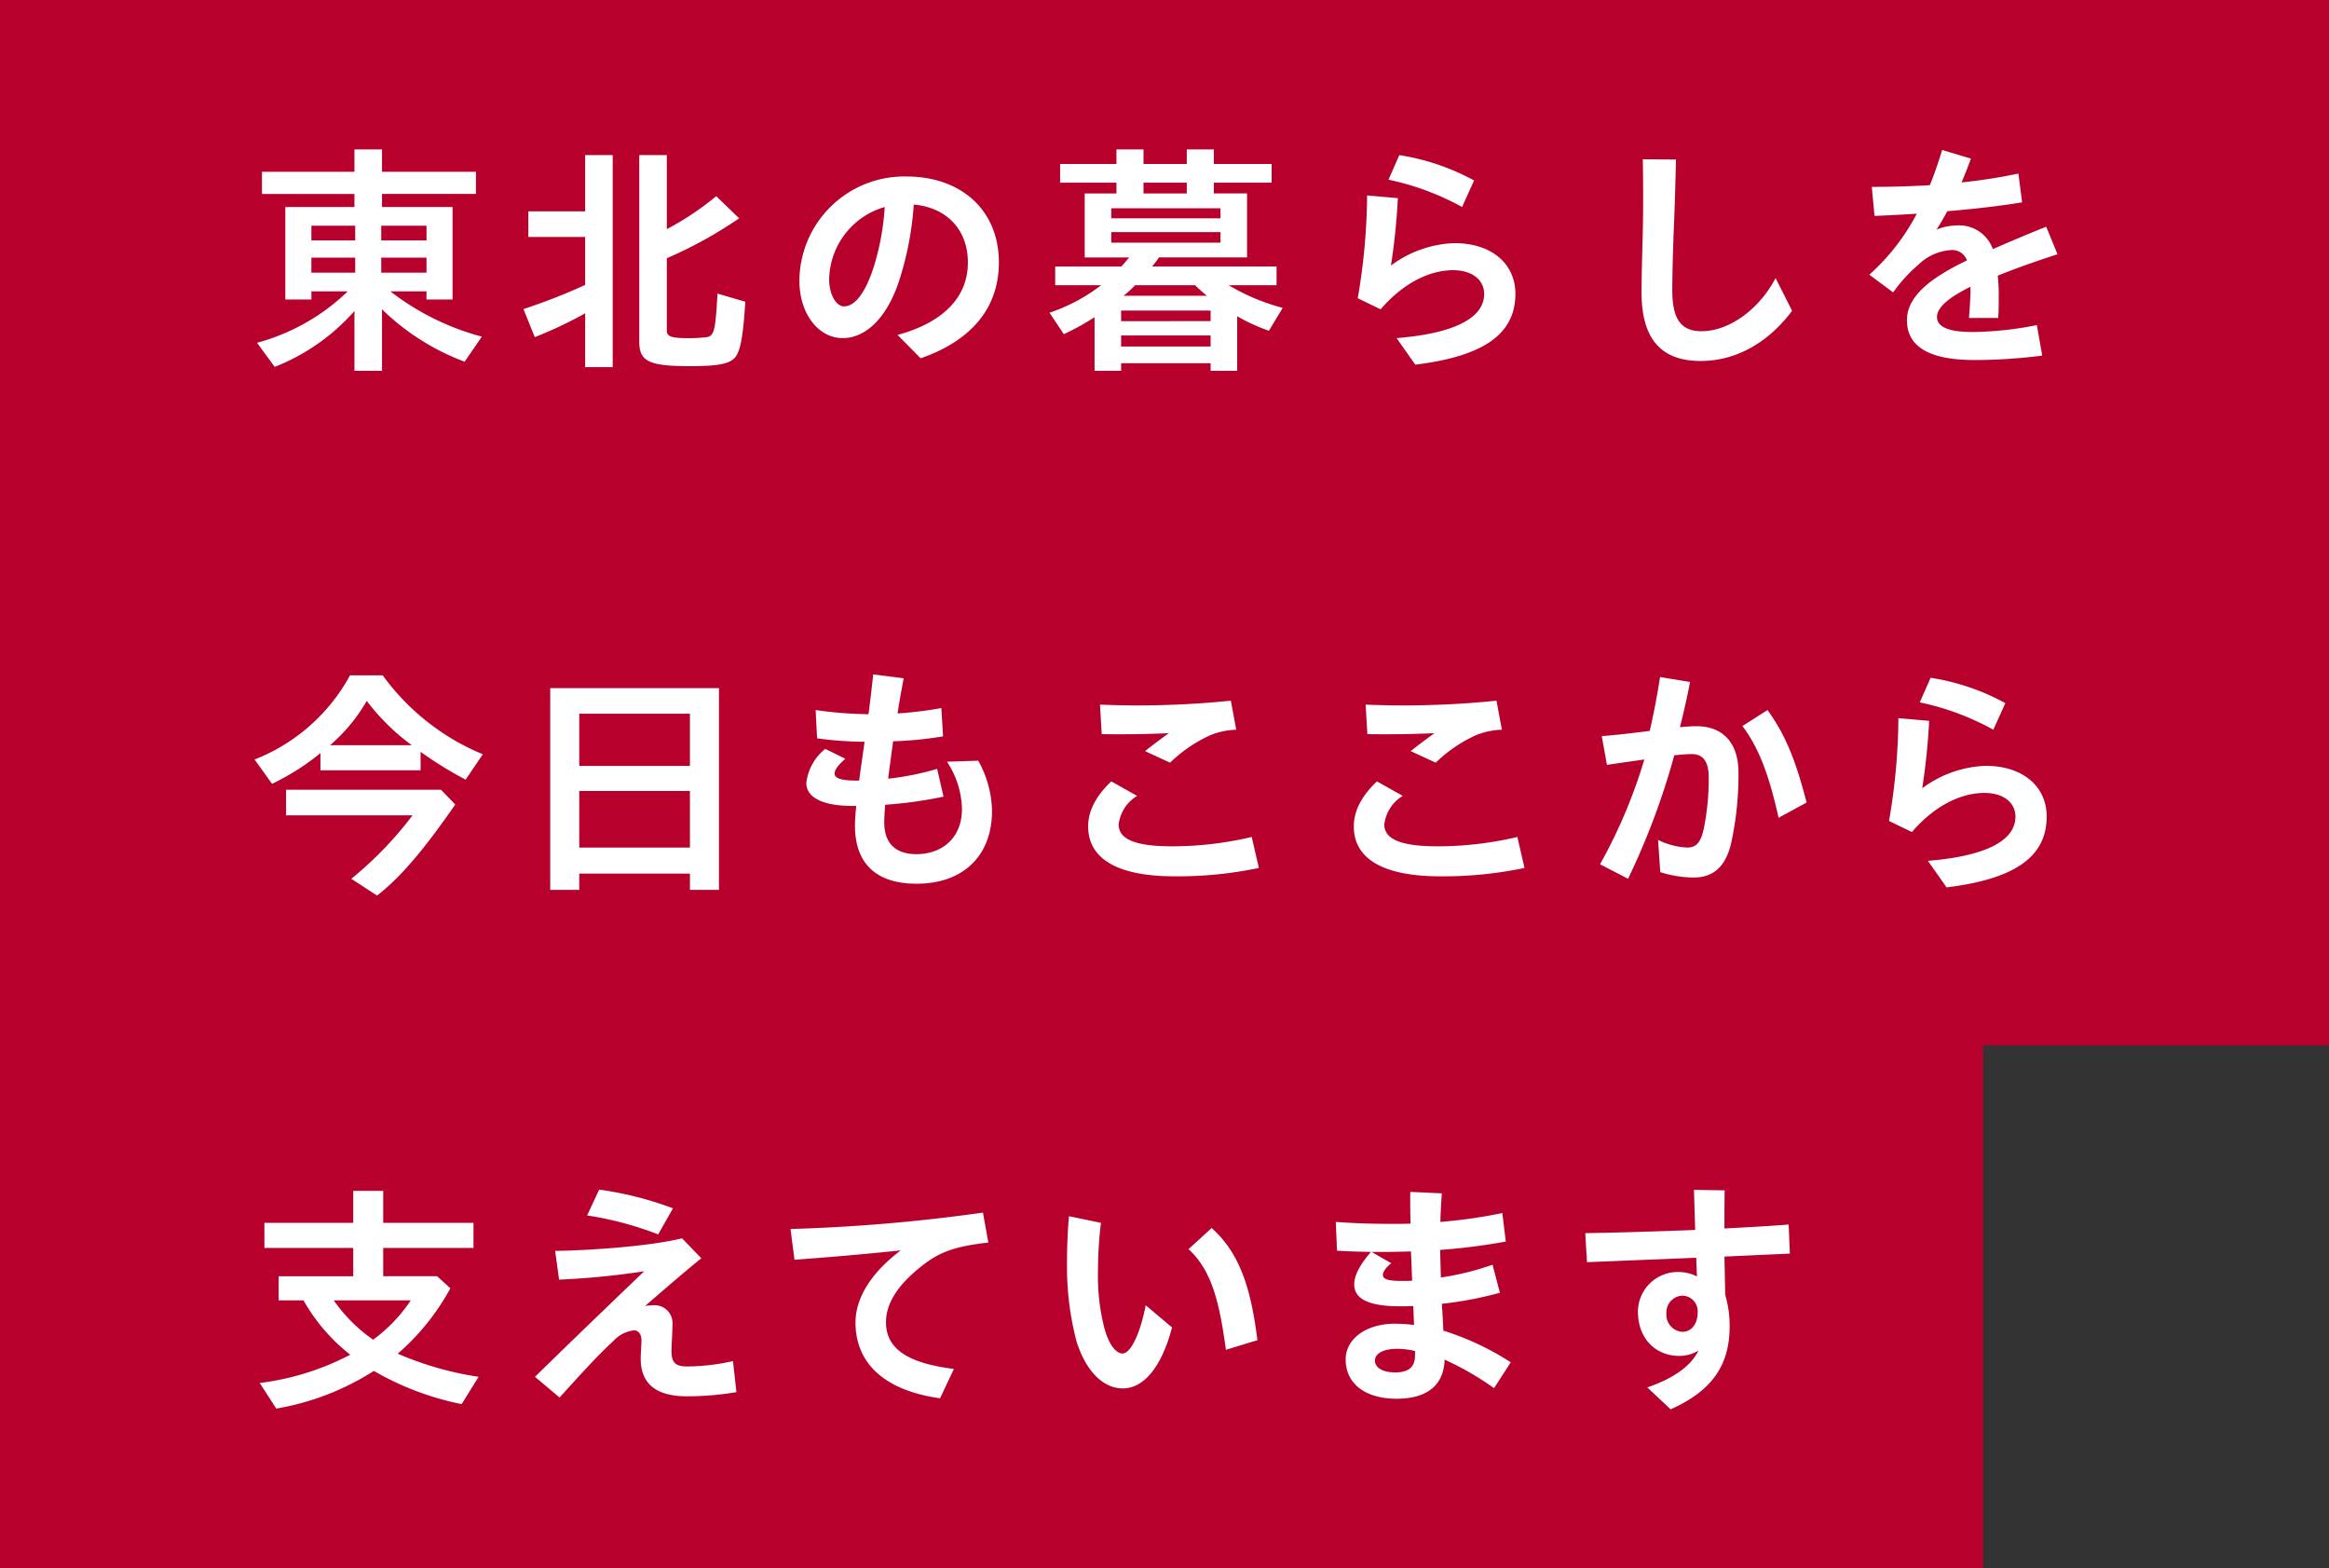
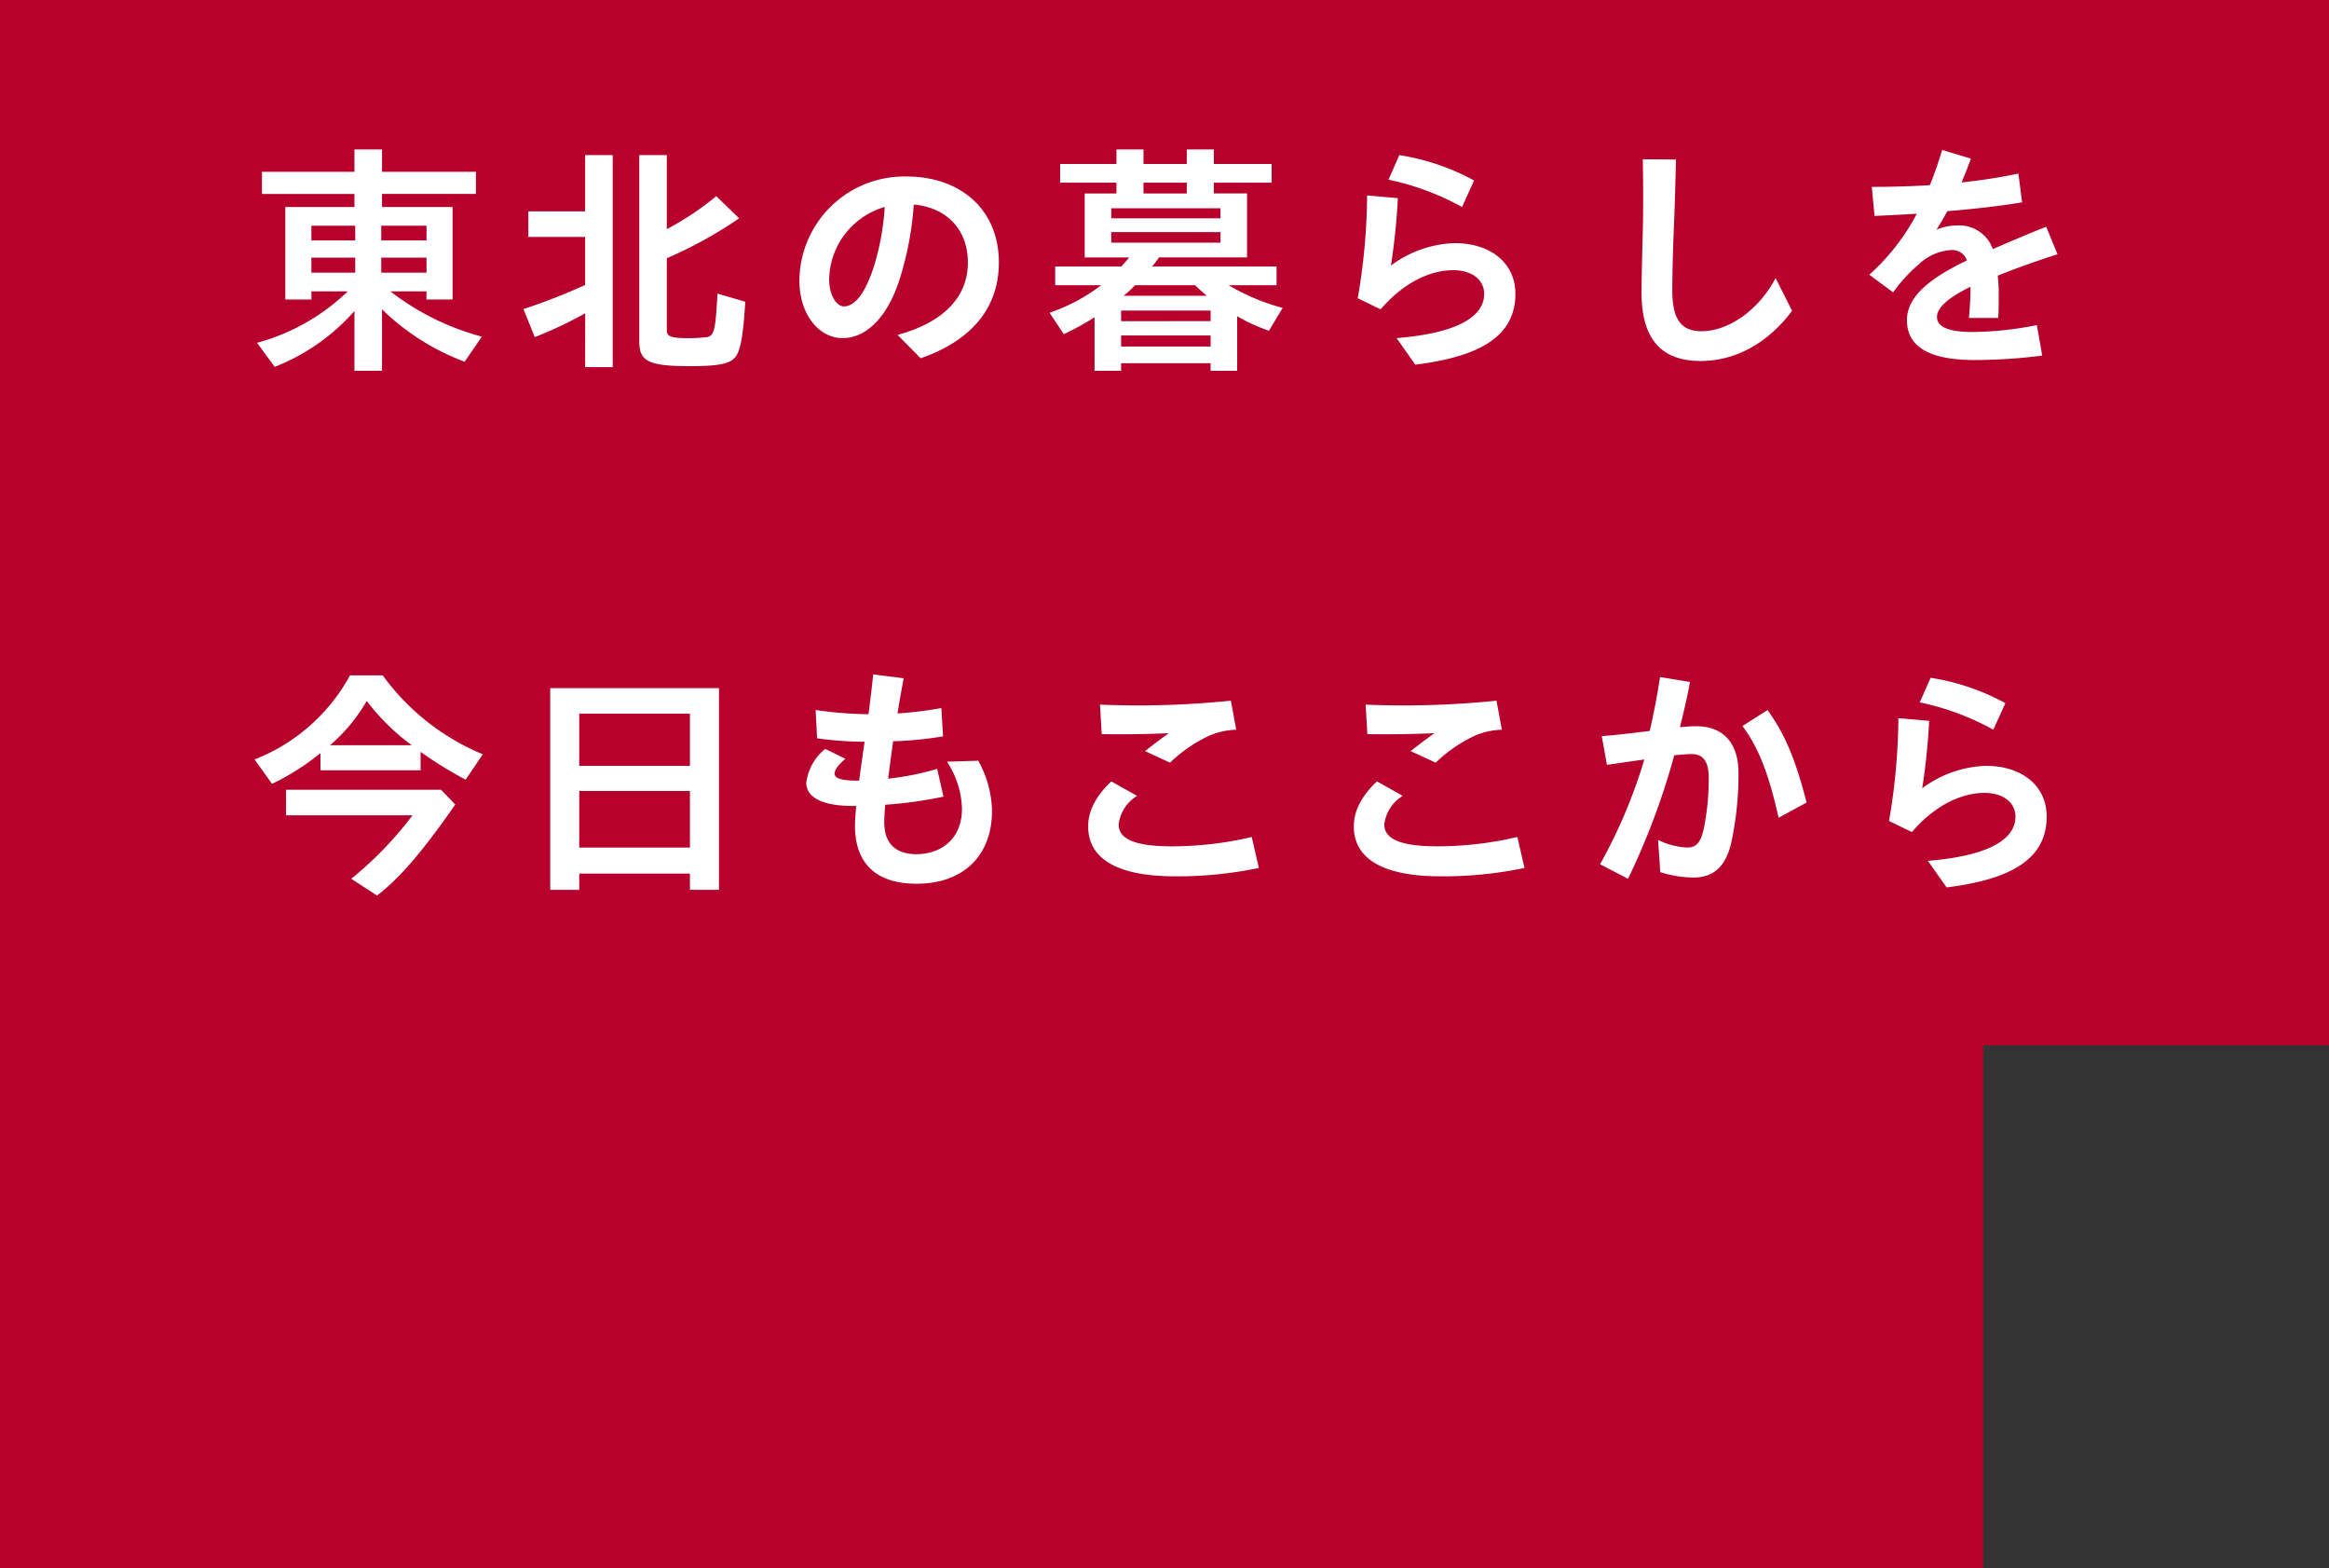
<svg xmlns="http://www.w3.org/2000/svg" width="303" height="204" viewBox="0 0 303 204">
  <rect x="0" y="0" width="303" height="204" fill="#333333" stroke="none" />
  <g id="グループ_2543" data-name="グループ 2543" transform="translate(7679 835)">
    <path id="合体_4" data-name="合体 4" d="M0,204V0H303V136H258v68Z" transform="translate(-7679 -835)" fill="#b7002c" />
-     <path id="パス_2303" data-name="パス 2303" d="M3.936,2.24a34.09,34.09,0,0,0,12.7-4.9,37.366,37.366,0,0,0,11.424,4.32l2.208-3.552A42.242,42.242,0,0,1,19.744-4.9a30.381,30.381,0,0,0,6.848-8.512l-1.728-1.568H17.856v-3.68H29.6V-21.92H17.856v-4.16h-3.9v4.16H2.4v3.264H13.952v3.68h-9.7v3.136H7.488a23.7,23.7,0,0,0,6.08,7.072A34.471,34.471,0,0,1,1.792-1.088ZM16.544-6.72a20.484,20.484,0,0,1-5.12-5.12H21.44A20.067,20.067,0,0,1,16.544-6.72Zm37.088-13.7,1.92-3.392a44.512,44.512,0,0,0-9.6-2.432l-1.568,3.36A43.553,43.553,0,0,1,53.632-20.416ZM40.8.8c3.936-4.352,5.344-5.824,6.976-7.328a4.371,4.371,0,0,1,2.688-1.408c.64,0,.992.576.992,1.28,0,.576-.1,1.664-.1,2.4,0,3.2,1.92,4.9,6.016,4.9A38.089,38.089,0,0,0,63.808.1L63.36-3.936a28.206,28.206,0,0,1-5.952.7c-1.632,0-2.048-.608-2.048-2.016,0-.7.128-2.464.128-3.456a2.325,2.325,0,0,0-2.4-2.5,7.615,7.615,0,0,0-1.152.1c2.272-1.984,5.248-4.544,7.3-6.208l-2.5-2.592c-4.608,1.12-12.832,1.6-16.512,1.632l.512,3.744a103.566,103.566,0,0,0,11.072-1.088c-4.64,4.448-8.48,8.128-14.208,13.728ZM90.3.9,92.1-2.912c-5.856-.736-8.832-2.528-8.832-6.08,0-2.56,1.664-4.9,4.384-7.1,2.336-1.92,4.32-2.752,8.928-3.264l-.7-3.9A224.048,224.048,0,0,1,70.848-21.12l.512,4c4.32-.32,8.256-.64,13.824-1.216C81.44-15.52,79.3-12.224,79.3-8.96,79.3-3.36,83.488-.032,90.3.9ZM114.08-.384c2.72,0,5.056-2.784,6.4-7.936l-3.424-2.88c-.768,3.936-2.016,6.272-3.008,6.272-.9,0-1.76-1.184-2.336-3.168a27.244,27.244,0,0,1-.864-7.584,51.828,51.828,0,0,1,.384-6.24l-4.16-.864c-.192,2.112-.256,4.352-.256,6.048a38.364,38.364,0,0,0,1.248,10.272C109.248-2.752,111.424-.384,114.08-.384Zm13.408-5.024,4.1-1.248c-.8-6.368-2.144-11.2-5.952-14.592L122.624-18.5C125.664-15.712,126.656-11.552,127.488-5.408ZM149.7.96c3.808,0,6.144-1.632,6.24-5.088a38.357,38.357,0,0,1,6.432,3.712l2.176-3.36A35.622,35.622,0,0,0,155.776-7.9c-.032-.96-.1-2.016-.16-3.008,0-.16-.032-.32-.032-.48a48.288,48.288,0,0,0,7.552-1.44l-.96-3.648a35.48,35.48,0,0,1-6.72,1.664l-.1-3.584a81.739,81.739,0,0,0,8.544-1.088l-.448-3.712a65.223,65.223,0,0,1-8.064,1.152c.032-1.184.1-2.368.192-3.712l-4.1-.192c-.032,1.44,0,2.816.032,4.128-.8.032-1.6.032-2.4.032-2.464,0-4.832-.064-7.328-.256l.16,3.744c1.44.1,2.912.128,4.416.16-1.472,1.7-2.176,3.072-2.176,4.224,0,1.952,1.984,2.848,5.952,2.848.512,0,1.088,0,1.728-.032l.1,2.464A21.7,21.7,0,0,0,149.5-8.8c-3.872,0-6.432,2.048-6.432,4.64C143.072-.928,145.7.96,149.7.96Zm-1.5-19.1c1.12,0,2.24-.032,3.36-.064.064,1.184.1,2.528.16,3.808-.512.032-.928.032-1.28.032-1.632,0-2.528-.16-2.528-.768,0-.352.288-.9,1.088-1.536l-2.56-1.472ZM146.88-4c0-.96,1.152-1.536,2.912-1.536a10.35,10.35,0,0,1,2.3.288v.576c0,1.536-.864,2.208-2.592,2.208C147.9-2.464,146.88-3.072,146.88-4Zm38.464,6.336c5.7-2.528,7.68-6.048,7.68-10.816a13.981,13.981,0,0,0-.576-4.064l-.1-4.992,8.512-.384L200.7-21.7c-2.432.192-5.312.352-8.352.512,0-1.792,0-3.456.032-4.96l-4-.064.16,5.216c-4.96.192-10.112.352-14.3.416l.224,3.776,14.208-.576.1,2.432a5.25,5.25,0,0,0-2.336-.576,5.186,5.186,0,0,0-5.344,5.12c0,3.616,2.368,5.792,5.376,5.792a4.646,4.646,0,0,0,2.5-.7c-1.024,2.144-3.488,3.712-6.656,4.8Zm1.536-10.08a2.226,2.226,0,0,1-2.08-2.432,2.163,2.163,0,0,1,2.08-2.272,2.024,2.024,0,0,1,1.984,2.176C188.864-8.736,188.032-7.744,186.88-7.744Z" transform="translate(-7647 -654)" fill="#fff" />
    <path id="パス_2302" data-name="パス 2302" d="M3.392-12.032a31.284,31.284,0,0,0,6.3-4v2.24H22.72v-2.4a50.364,50.364,0,0,0,5.856,3.616l2.24-3.3A30.465,30.465,0,0,1,17.792-26.144H13.536A24.155,24.155,0,0,1,1.12-15.2Zm7.552-5.024a22.288,22.288,0,0,0,4.768-5.76,28.6,28.6,0,0,0,5.856,5.76ZM17.056,2.5c2.976-2.3,5.92-5.728,10.176-11.84l-1.856-1.92H5.216v3.328H21.664A47.159,47.159,0,0,1,13.7.32ZM39.584,1.76H43.36V-.352h14.4V1.76h3.776V-24.48H39.584ZM43.36-14.368v-6.784h14.4v6.784Zm0,10.624V-11.1h14.4v7.36ZM79.008-9.152h.384c-.1,1.056-.16,1.952-.16,2.592,0,4.832,2.72,7.52,7.968,7.52h.1c5.792,0,9.76-3.424,9.76-9.5a13.879,13.879,0,0,0-1.792-6.5l-4.064.128A11.67,11.67,0,0,1,93.152-8.8c0,3.9-2.656,5.888-5.888,5.92-2.816,0-4.224-1.472-4.224-4.16,0-.448.032-1.216.128-2.272a54.075,54.075,0,0,0,7.584-1.056l-.832-3.616a35.558,35.558,0,0,1-6.368,1.28c.064-.608.16-1.28.256-1.984.1-.864.256-1.856.384-2.88a48.014,48.014,0,0,0,6.5-.64l-.224-3.68a51.231,51.231,0,0,1-5.7.7c.288-1.856.608-3.552.8-4.576L81.6-26.272c-.128,1.312-.352,3.168-.608,5.184a52.128,52.128,0,0,1-6.88-.544l.192,3.68a46.284,46.284,0,0,0,6.176.448l-.384,2.72c-.128.832-.224,1.6-.32,2.336h-.192c-2.3,0-3.008-.352-3.008-.928,0-.448.448-1.088,1.408-1.92l-2.624-1.28A6.665,6.665,0,0,0,72.9-12.16C72.9-10.4,74.72-9.152,79.008-9.152Zm41.216-5.632a18.519,18.519,0,0,1,5.184-3.552,9.748,9.748,0,0,1,3.424-.736l-.7-3.776a118.925,118.925,0,0,1-17.024.512l.224,3.84c2.016.032,5.408.032,8.736-.128-1.024.736-2.016,1.472-3.1,2.336ZM120.832,0a51.4,51.4,0,0,0,10.944-1.088l-.928-4.032a45.094,45.094,0,0,1-10.4,1.216c-4.832,0-6.912-.96-6.912-2.848a5.033,5.033,0,0,1,2.4-3.712l-3.36-1.888c-1.92,1.824-3.008,3.776-3.008,5.856C109.568-2.208,113.5,0,120.832,0Zm33.952-14.784a18.519,18.519,0,0,1,5.184-3.552,9.748,9.748,0,0,1,3.424-.736l-.7-3.776a118.925,118.925,0,0,1-17.024.512l.224,3.84c2.016.032,5.408.032,8.736-.128-1.024.736-2.016,1.472-3.1,2.336ZM155.392,0a51.4,51.4,0,0,0,10.944-1.088l-.928-4.032a45.094,45.094,0,0,1-10.4,1.216c-4.832,0-6.912-.96-6.912-2.848a5.033,5.033,0,0,1,2.4-3.712l-3.36-1.888c-1.92,1.824-3.008,3.776-3.008,5.856C144.128-2.208,148.064,0,155.392,0Zm24.416.32a94.725,94.725,0,0,0,6.016-16.064c1.024-.1,1.76-.16,2.272-.16,1.44,0,2.208.928,2.208,3.072a32.881,32.881,0,0,1-.608,6.464c-.416,2.048-1.056,2.624-2.208,2.624a9.545,9.545,0,0,1-3.776-.992L184-.544a14.653,14.653,0,0,0,4.288.7c2.5,0,4.16-1.248,4.928-4.448a41.893,41.893,0,0,0,.96-9.184c0-3.936-2.08-6.048-5.44-6.048a19.052,19.052,0,0,0-2.176.128c.512-2.048.96-4,1.312-5.888l-3.9-.64q-.576,3.7-1.344,7.008c-2.24.288-4.736.576-6.24.672l.672,3.744,4.864-.7a67.276,67.276,0,0,1-5.76,13.632Zm19.584-7.936L203.04-9.6c-1.376-5.28-2.656-8.672-5.088-12.032l-3.264,2.08C196.928-16.576,198.208-12.9,199.392-7.616Zm27.936-11.456,1.568-3.456a29.7,29.7,0,0,0-9.728-3.3l-1.408,3.2A34.1,34.1,0,0,1,227.328-19.072ZM221.248,1.44c8.544-1.056,13.024-3.776,13.024-9.216v-.16c-.1-4.064-3.488-6.5-8.064-6.432a14.653,14.653,0,0,0-8.128,2.912,84.913,84.913,0,0,0,.9-8.768l-4-.352A81.406,81.406,0,0,1,213.76-7.2l2.976,1.44c2.688-3.136,5.984-4.992,9.216-5.088,2.592-.064,4.224,1.184,4.256,3.04.032,3.328-4.256,5.216-11.392,5.792Z" transform="translate(-7647 -721)" fill="#fff" />
    <path id="パス_2301" data-name="パス 2301" d="M14.112,2.24H17.7v-8A30.9,30.9,0,0,0,28.448,1.056l2.24-3.264A33.457,33.457,0,0,1,18.784-8.1h4.7V-7.04H26.88V-19.072H17.7v-1.7H29.92v-2.88H17.7V-26.56H14.112v2.912H2.08v2.88H14.112v1.7H5.12V-7.04H8.512V-8.1h4.736A27.239,27.239,0,0,1,1.44-1.408l2.3,3.136A27.041,27.041,0,0,0,14.112-5.536Zm-5.6-16.96v-1.92h5.7v1.92Zm9.088,0v-1.92h5.888v1.92ZM8.512-10.528V-12.48h5.7v1.952Zm9.088,0V-12.48h5.888v1.952ZM44.128,1.76h3.584V-25.824H44.128V-18.5H36.736v3.328h7.392v6.24A77.744,77.744,0,0,1,36.1-5.792l1.472,3.648a53.175,53.175,0,0,0,6.56-3.1ZM57.76,1.632c3.84,0,5.312-.32,5.984-1.28.608-.864.96-2.816,1.216-7.1L61.344-7.808c-.288,5.12-.416,5.632-1.728,5.7a18.539,18.539,0,0,1-1.952.1c-2.336,0-2.912-.192-2.912-1.024v-9.376A55.334,55.334,0,0,0,64.16-17.6l-2.976-2.88a37.506,37.506,0,0,1-6.432,4.288v-9.632H51.168V-1.536C51.168,1.024,52.448,1.632,57.76,1.632ZM87.776.608c6.624-2.3,10.176-6.56,10.176-12.48,0-6.752-4.864-11.168-12.032-11.168A13.654,13.654,0,0,0,72-9.472c0,4.224,2.432,7.456,5.632,7.456,3.136,0,5.92-2.848,7.456-7.808a41.367,41.367,0,0,0,1.792-9.568c4.224.384,7.04,3.2,7.04,7.552,0,4.512-3.232,7.808-9.152,9.408ZM75.872-9.664A9.987,9.987,0,0,1,83.1-19.072,32.928,32.928,0,0,1,81.7-11.36c-1.088,3.424-2.464,5.216-3.9,5.216C76.768-6.144,75.872-7.712,75.872-9.664ZM110.4,2.24h3.456V1.248H125.5V2.24h3.456v-7.1a24,24,0,0,0,4.128,1.888l1.792-2.976A27.554,27.554,0,0,1,127.84-8.9h6.24v-2.432H117.888a14.405,14.405,0,0,0,.9-1.184H130.24v-8.32h-4.32V-22.24h7.52v-2.432h-7.52V-26.56H122.4v1.888h-5.632V-26.56h-3.52v1.888H105.92v2.432h7.328v1.408H109.12v8.32h5.792c-.48.576-.832.96-1.024,1.184H105.28V-8.9h5.984a23.312,23.312,0,0,1-6.72,3.584L106.4-2.528a32.613,32.613,0,0,0,4-2.208Zm6.368-23.072V-22.24H122.4v1.408ZM112.576-17.6v-1.312h14.208V-17.6Zm0,3.168v-1.376h14.208v1.376Zm1.6,6.912a15.127,15.127,0,0,0,1.5-1.376h7.808c.448.448,1.024.96,1.536,1.376Zm-.32,3.3V-5.6H125.5v1.376Zm0,3.3v-1.44H125.5v1.44Zm44.352-18.144,1.568-3.456a29.7,29.7,0,0,0-9.728-3.3l-1.408,3.2A34.1,34.1,0,0,1,158.208-19.072ZM152.128,1.44c8.544-1.056,13.024-3.776,13.024-9.216v-.16c-.1-4.064-3.488-6.5-8.064-6.432a14.653,14.653,0,0,0-8.128,2.912,84.913,84.913,0,0,0,.9-8.768l-4-.352A81.406,81.406,0,0,1,144.64-7.2l2.976,1.44c2.688-3.136,5.984-4.992,9.216-5.088,2.592-.064,4.224,1.184,4.256,3.04.032,3.328-4.256,5.216-11.392,5.792Zm37.12-.48c4.7,0,8.864-2.464,11.9-6.528l-2.144-4.256c-2.208,4.192-6.144,6.912-9.632,6.912-2.72,0-3.808-1.632-3.808-5.344,0-1.984.1-5.7.192-7.84.1-2.08.224-6.4.288-9.152l-4.32-.032c.064,2.72.064,7.264,0,9.408-.064,2.432-.16,6.144-.16,7.936C181.568-2.3,183.776.96,189.248.96Zm34.912-5.6h3.808c.064-1.056.064-1.856.064-3.1a21.6,21.6,0,0,0-.128-2.4c2.144-.864,4.7-1.792,7.776-2.784l-1.472-3.584c-2.4.96-4.736,1.952-6.944,2.912a4.647,4.647,0,0,0-4.736-3.072,6.977,6.977,0,0,0-2.592.544c.512-.8.96-1.568,1.408-2.4,3.424-.288,6.848-.672,9.728-1.152l-.48-3.744a72.394,72.394,0,0,1-7.392,1.152c.416-.992.832-2.048,1.216-3.1l-3.744-1.12c-.512,1.664-1.024,3.168-1.6,4.576-2.656.16-5.216.224-7.552.224l.352,3.776c1.664-.064,3.52-.16,5.5-.288a28.2,28.2,0,0,1-6.176,7.936l3.1,2.3a19.7,19.7,0,0,1,3.3-3.616,6.722,6.722,0,0,1,4.224-1.888,2.038,2.038,0,0,1,2.08,1.344c-4.512,2.176-7.808,4.544-7.808,7.776,0,3.424,2.848,5.184,8.8,5.184a70.087,70.087,0,0,0,8.8-.576l-.7-3.968a45.053,45.053,0,0,1-8.32.9c-3.392,0-4.672-.768-4.672-1.952s1.376-2.464,4.352-3.936v.512C224.352-7.136,224.256-5.824,224.16-4.64Z" transform="translate(-7647 -789)" fill="#fff" />
  </g>
</svg>